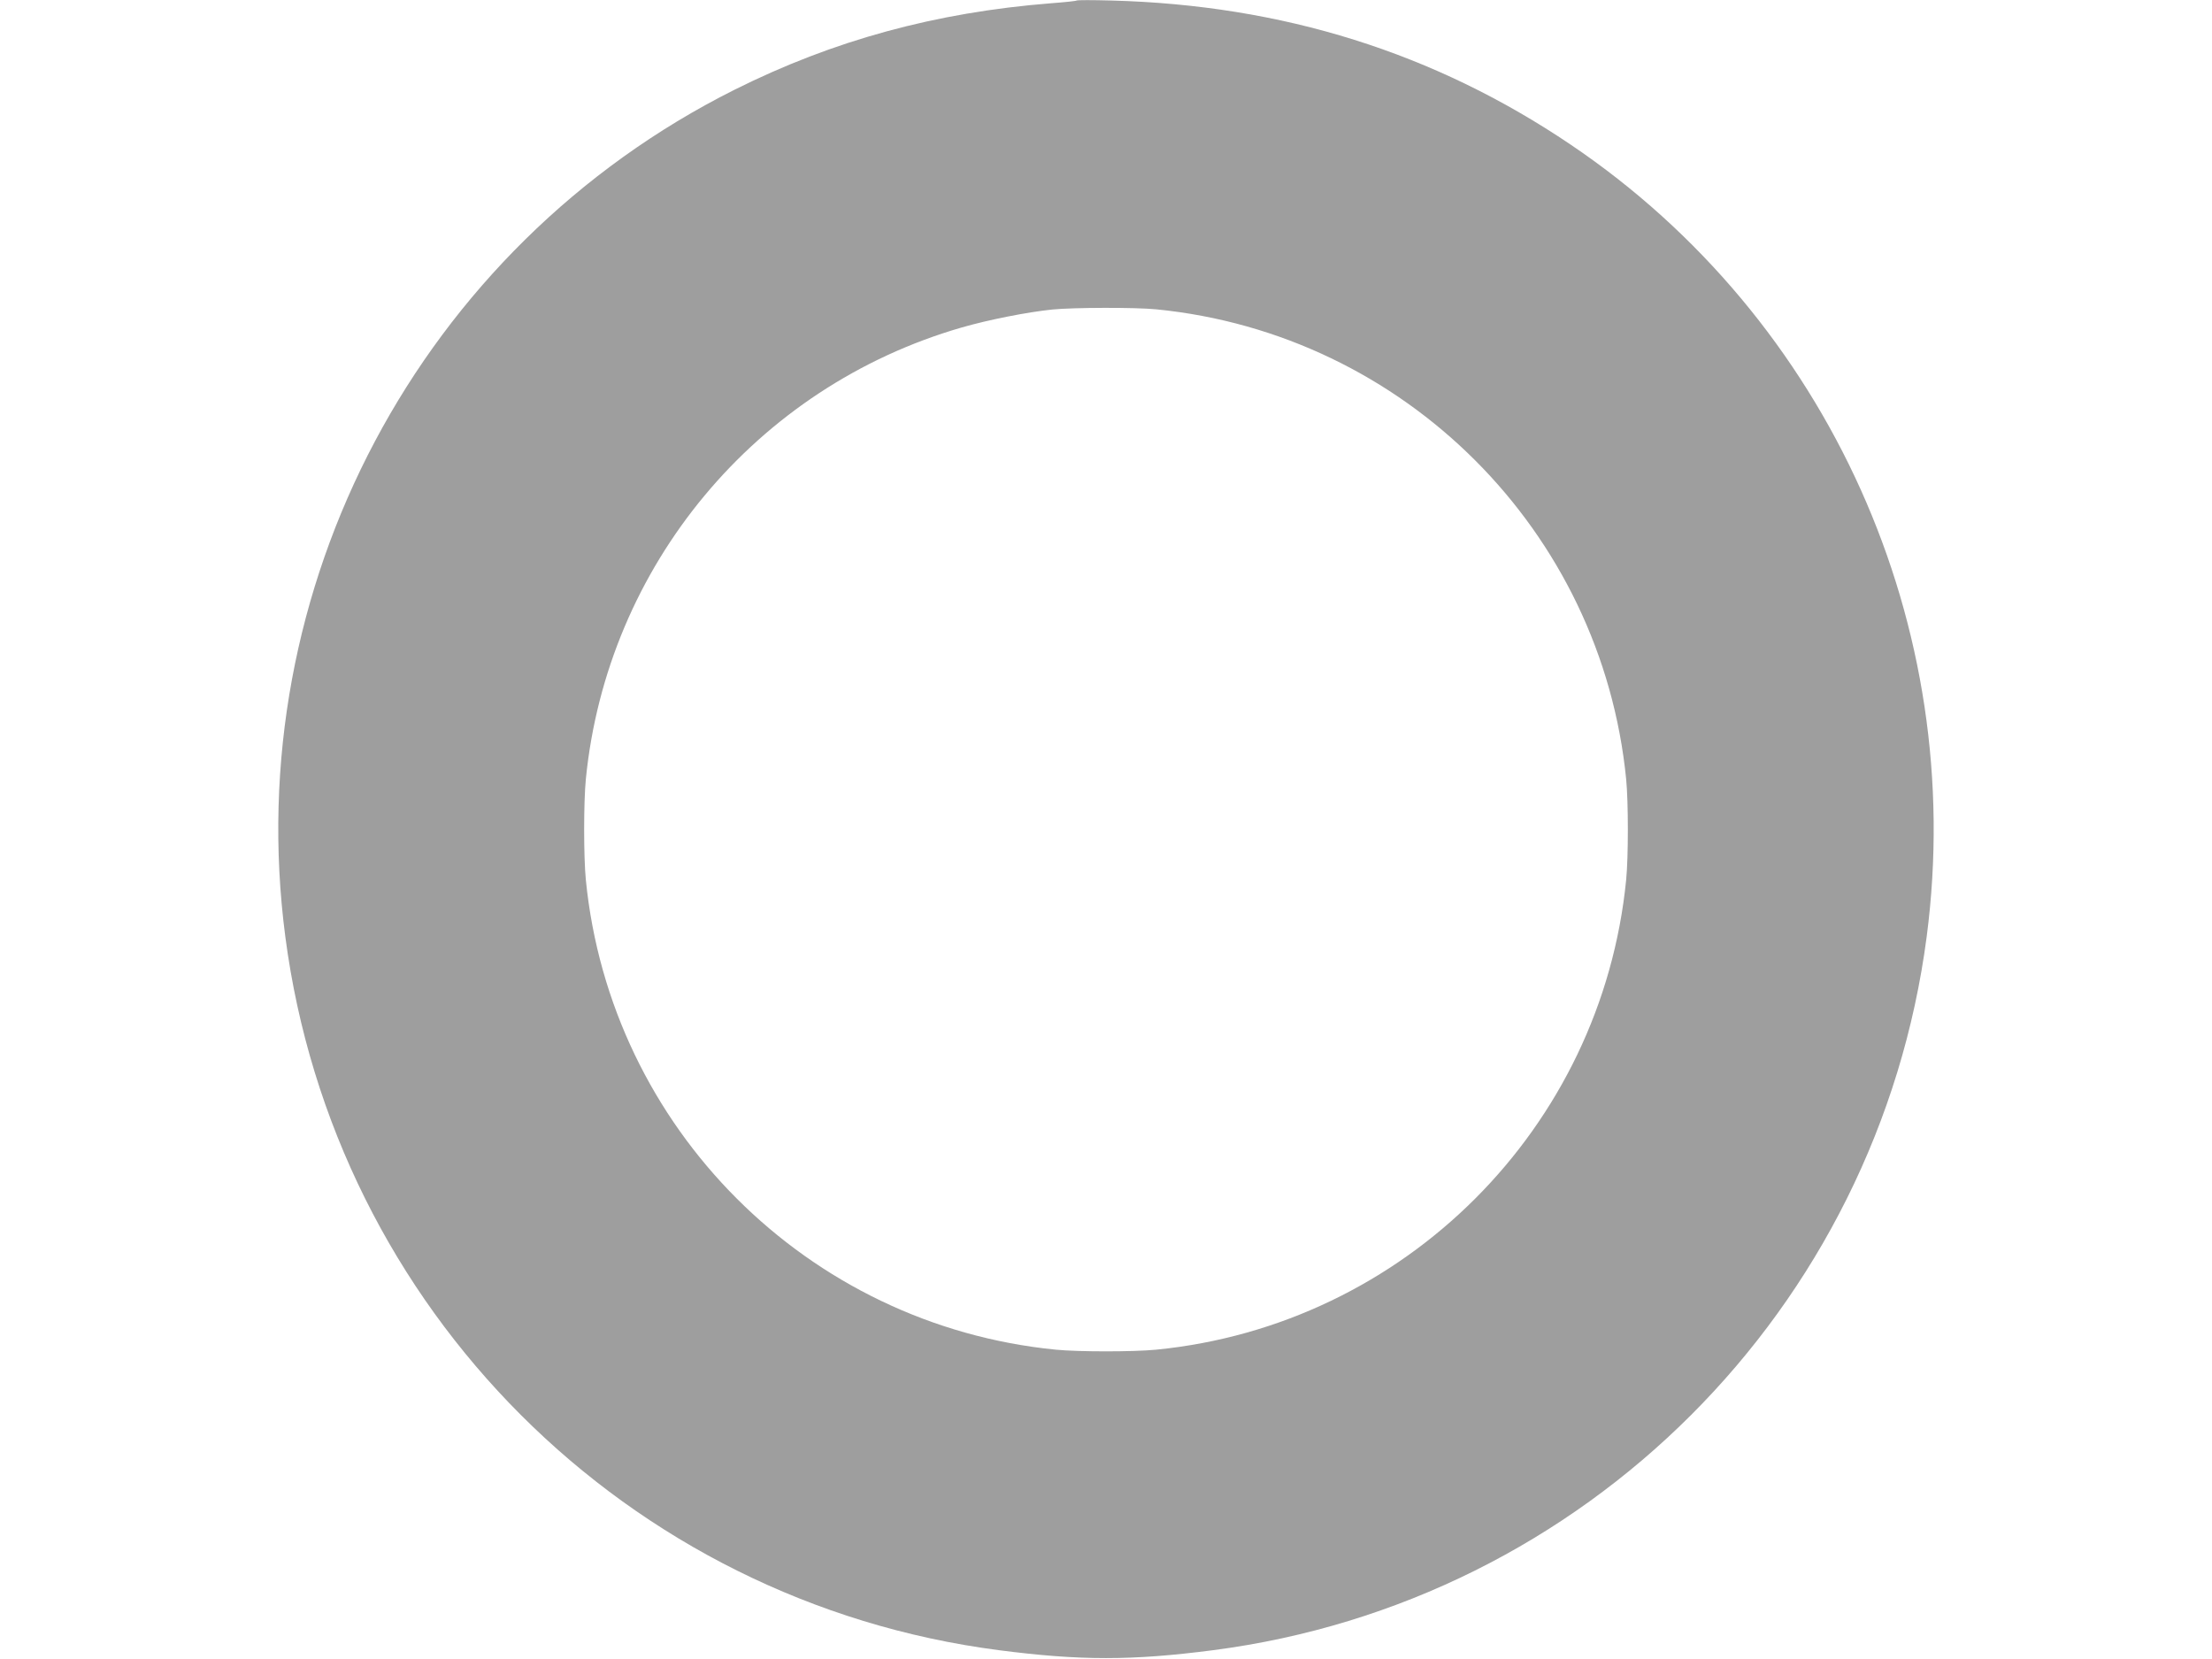
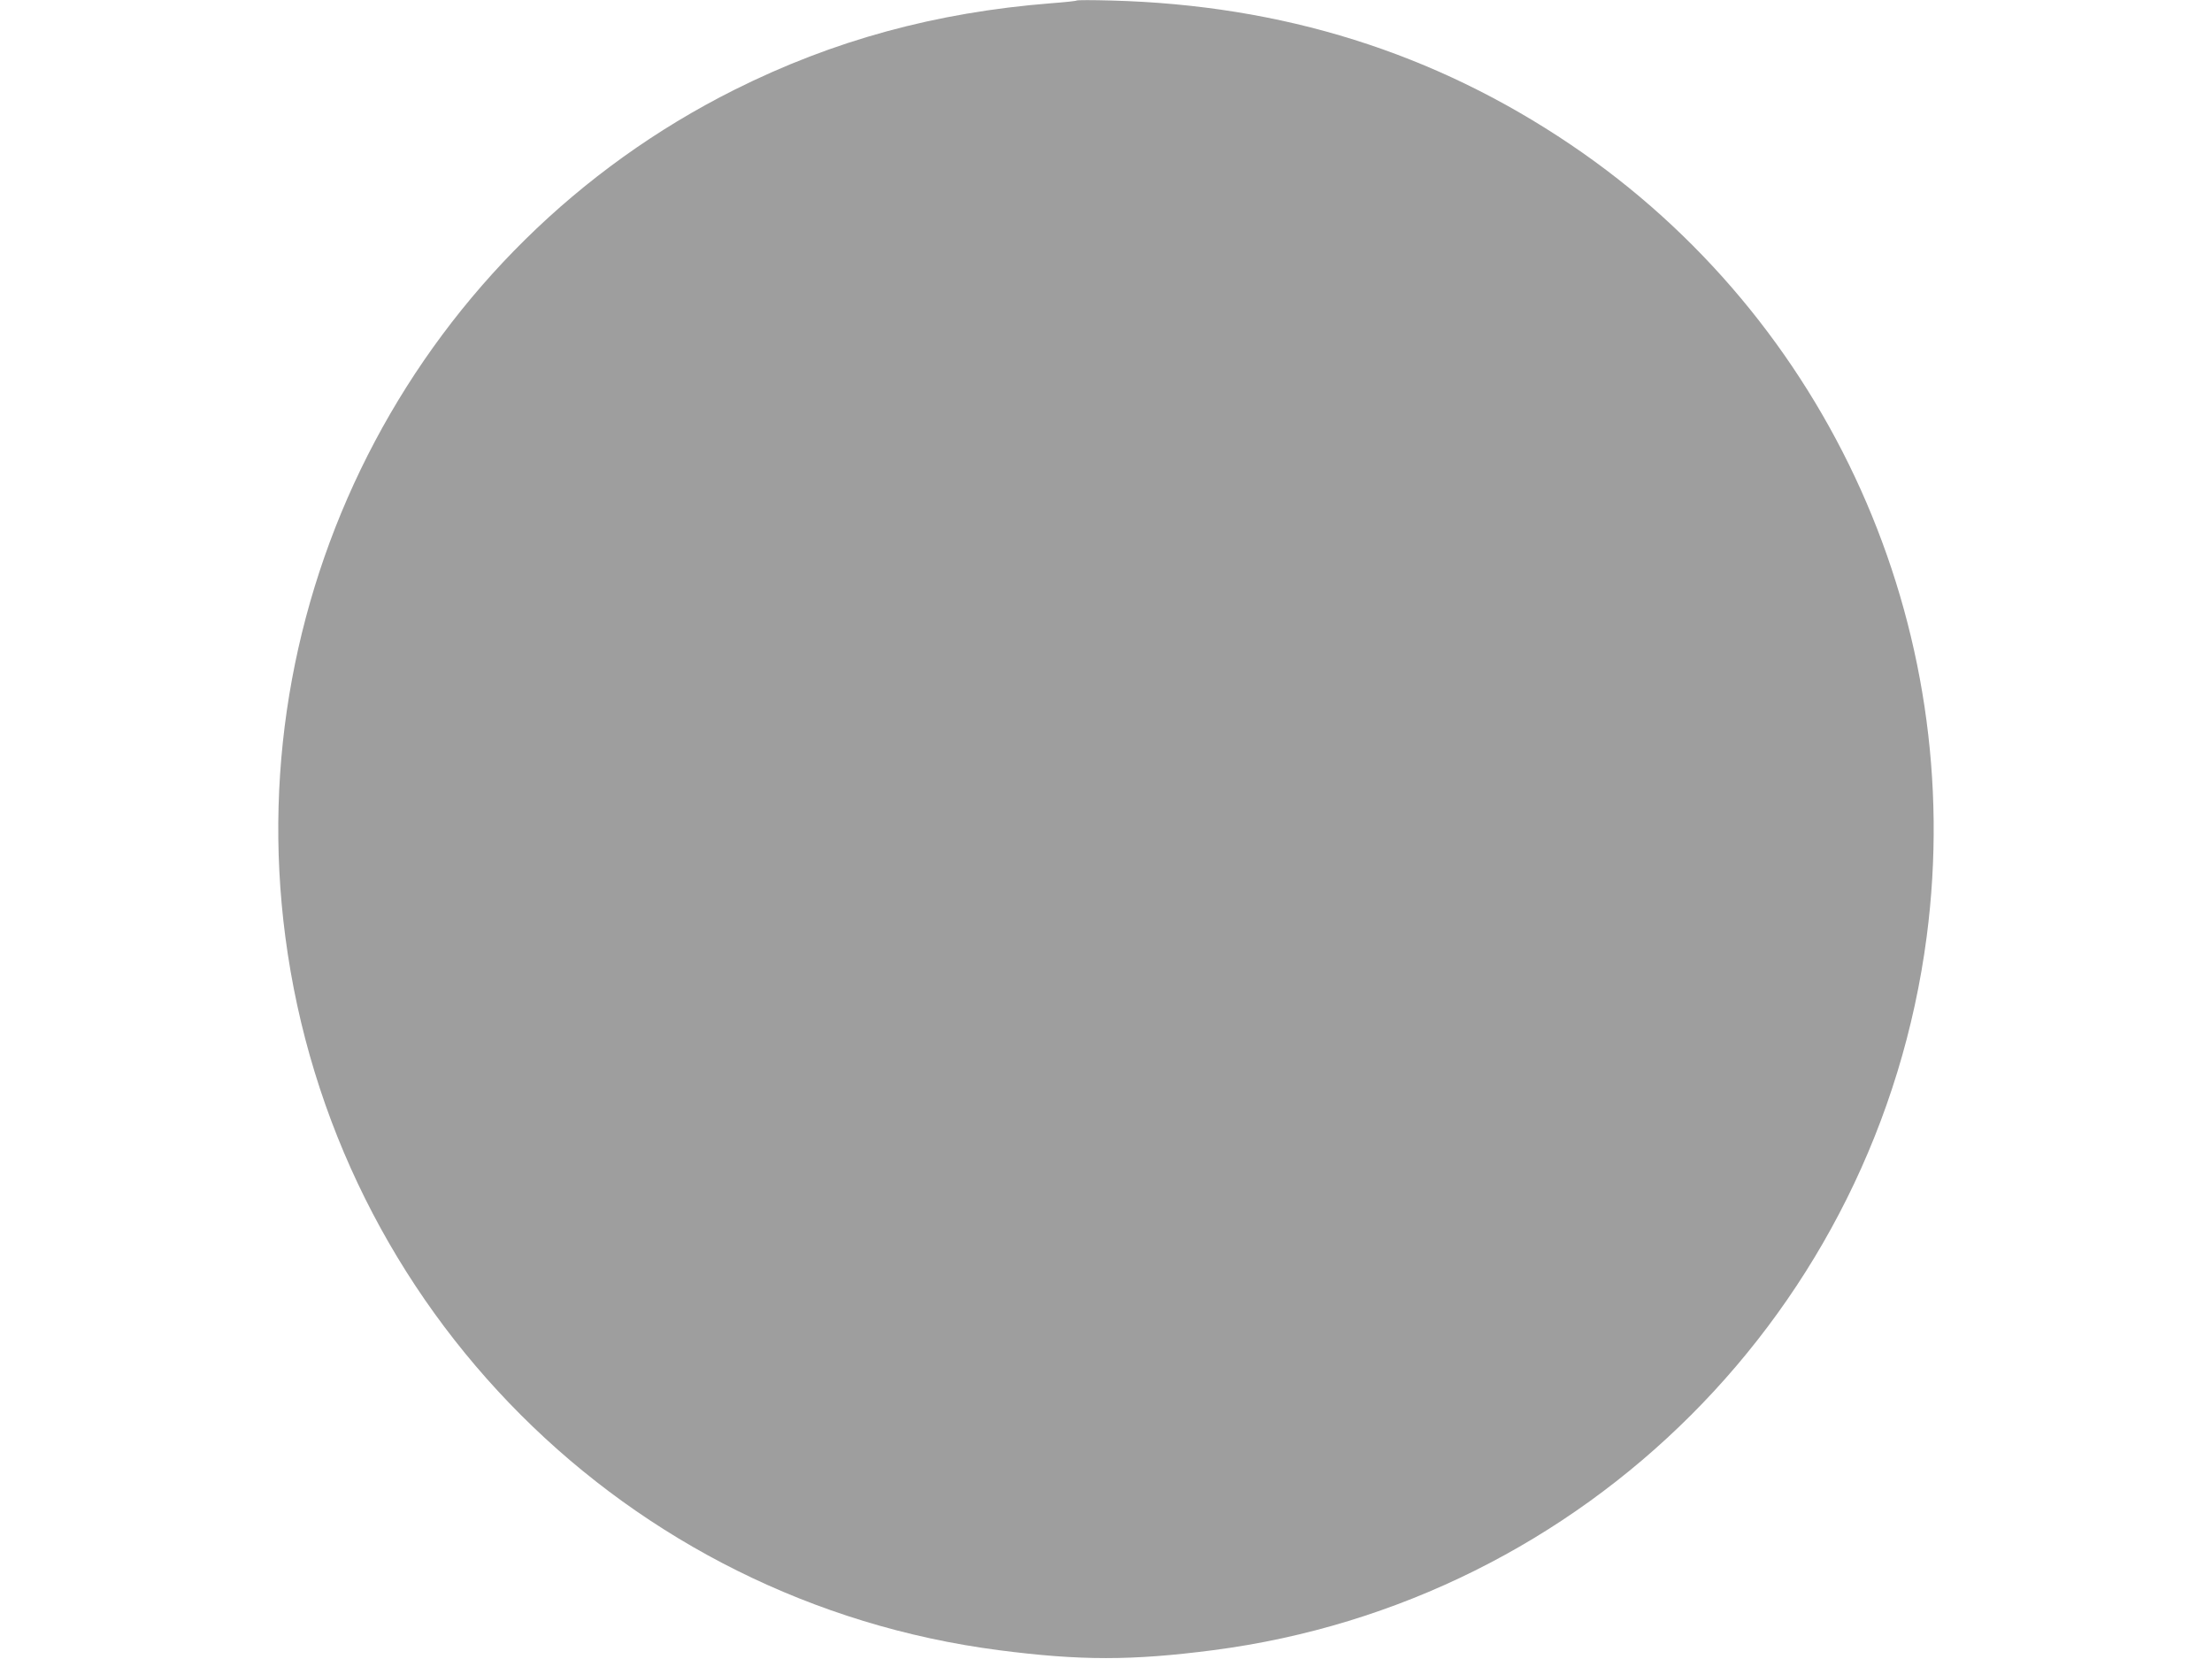
<svg xmlns="http://www.w3.org/2000/svg" version="1.0" width="1280pt" height="960pt" viewBox="0 0 1280 960" preserveAspectRatio="xMidYMid meet">
  <g transform="translate(0,960) scale(0.1,-0.1)" fill="#9e9e9e" stroke="none">
-     <path d="M6230 9597 c-3 -3 -70 -10 -150 -16 -666 -53 -1257 -214 -1829 -500 -1819 -911 -2865 -2882 -2600 -4901 282 -2155 1977 -3850 4129 -4129 471 -61 769 -61 1240 0 2152 279 3847 1974 4129 4129 235 1794 -565 3574 -2060 4583 -788 532 -1666 808 -2659 834 -107 3 -197 3 -200 0z m461 -1787 c1437 -142 2577 -1282 2719 -2719 13 -133 13 -449 0 -582 -142 -1437 -1282 -2577 -2719 -2719 -133 -13 -449 -13 -582 0 -1437 142 -2577 1282 -2719 2719 -13 133 -13 449 0 582 122 1234 984 2270 2175 2614 156 45 379 89 525 104 122 12 480 13 601 1z" />
+     <path d="M6230 9597 c-3 -3 -70 -10 -150 -16 -666 -53 -1257 -214 -1829 -500 -1819 -911 -2865 -2882 -2600 -4901 282 -2155 1977 -3850 4129 -4129 471 -61 769 -61 1240 0 2152 279 3847 1974 4129 4129 235 1794 -565 3574 -2060 4583 -788 532 -1666 808 -2659 834 -107 3 -197 3 -200 0z m461 -1787 z" />
  </g>
</svg>